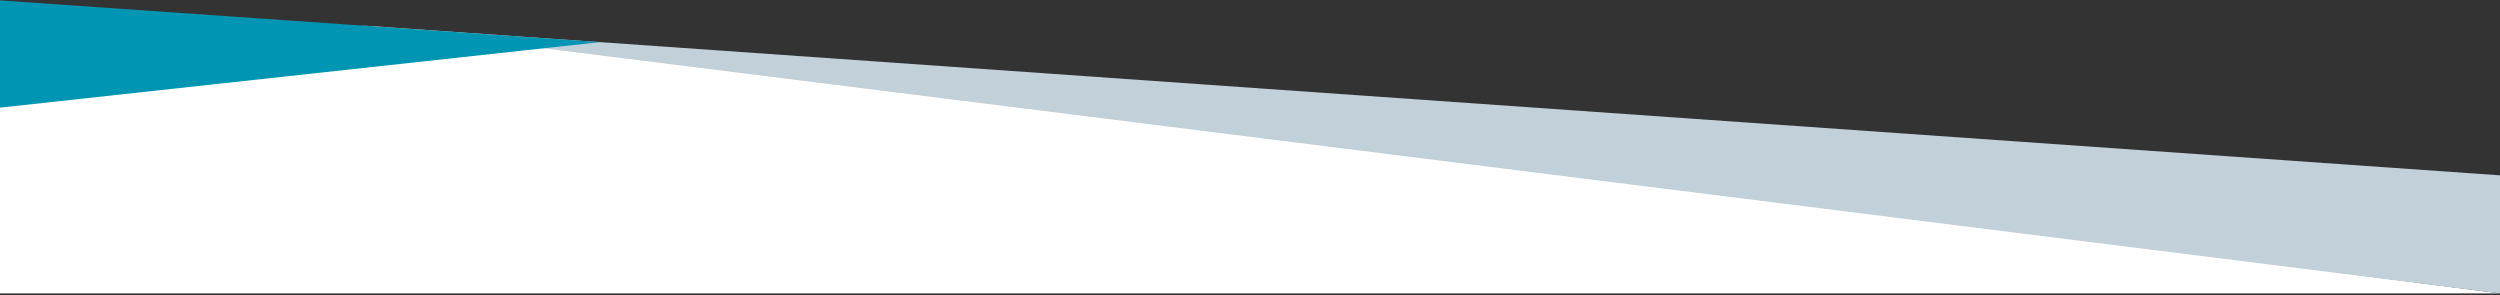
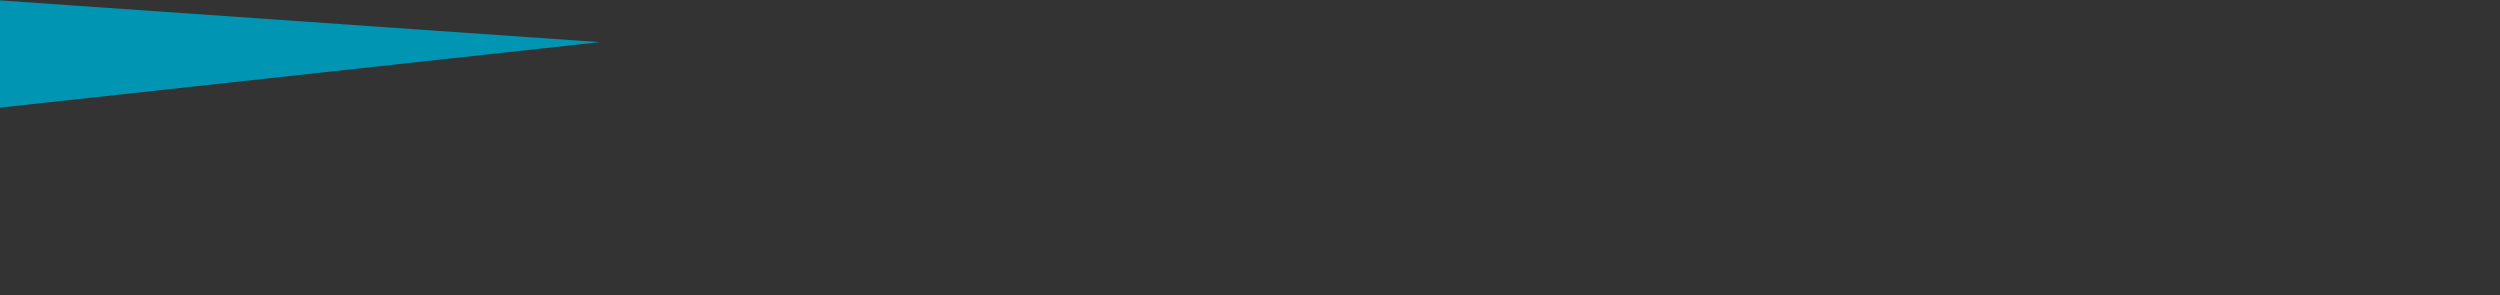
<svg xmlns="http://www.w3.org/2000/svg" width="1440px" height="170px" viewBox="0 0 1440 170" version="1.1">
  <rect x="0" y="0" width="1440" height="170" fill="#333333" stroke="none" />
  <title>Group</title>
  <g id="Page-1" stroke="none" fill="none" fill-rule="evenodd">
    <g id="ctabg" transform="translate(0, -673)" fill-rule="nonzero">
      <g id="Group" transform="translate(0, 673)">
-         <polygon id="Path" fill="#FFFFFF" points="1440 169 0 169 0 31.116 320.525 24.607" />
-         <polygon id="Path" fill="#C1D0D9" points="1440 101 1440 169 207.429 14.582" />
        <polygon id="Path" fill="#0095B2" points="0 62 345.517 24.274 0 0.233" />
      </g>
    </g>
  </g>
</svg>